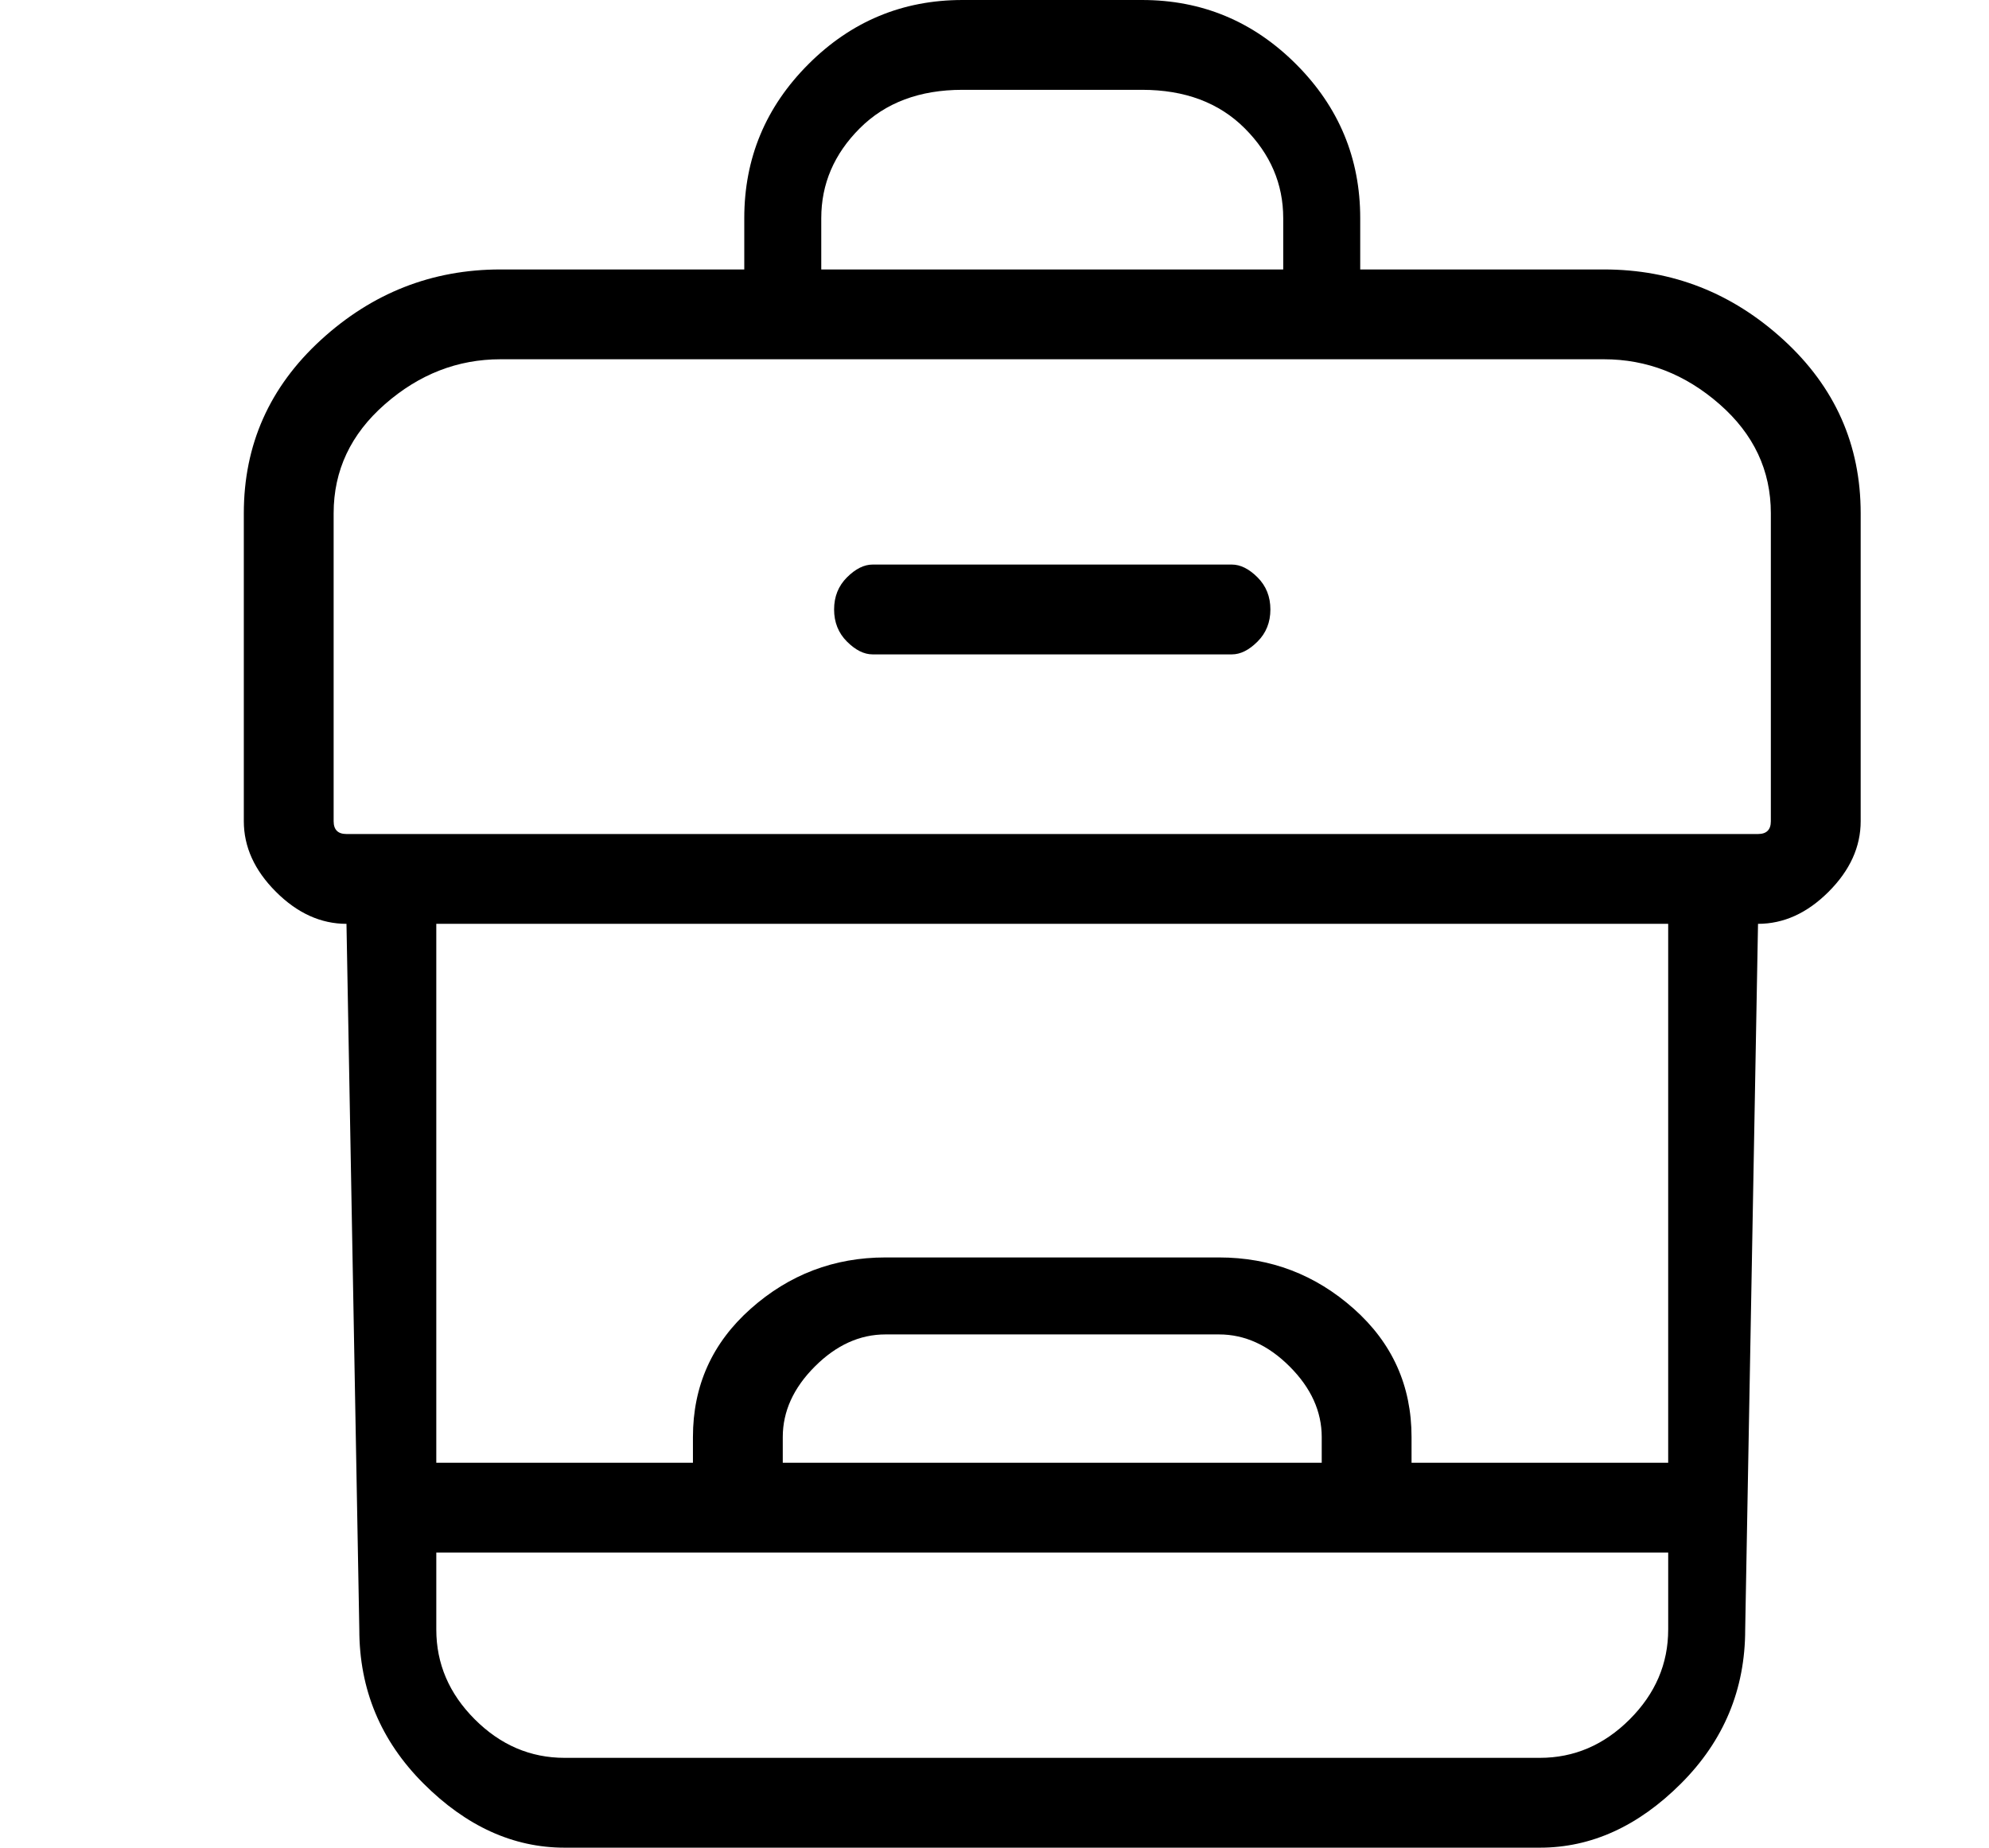
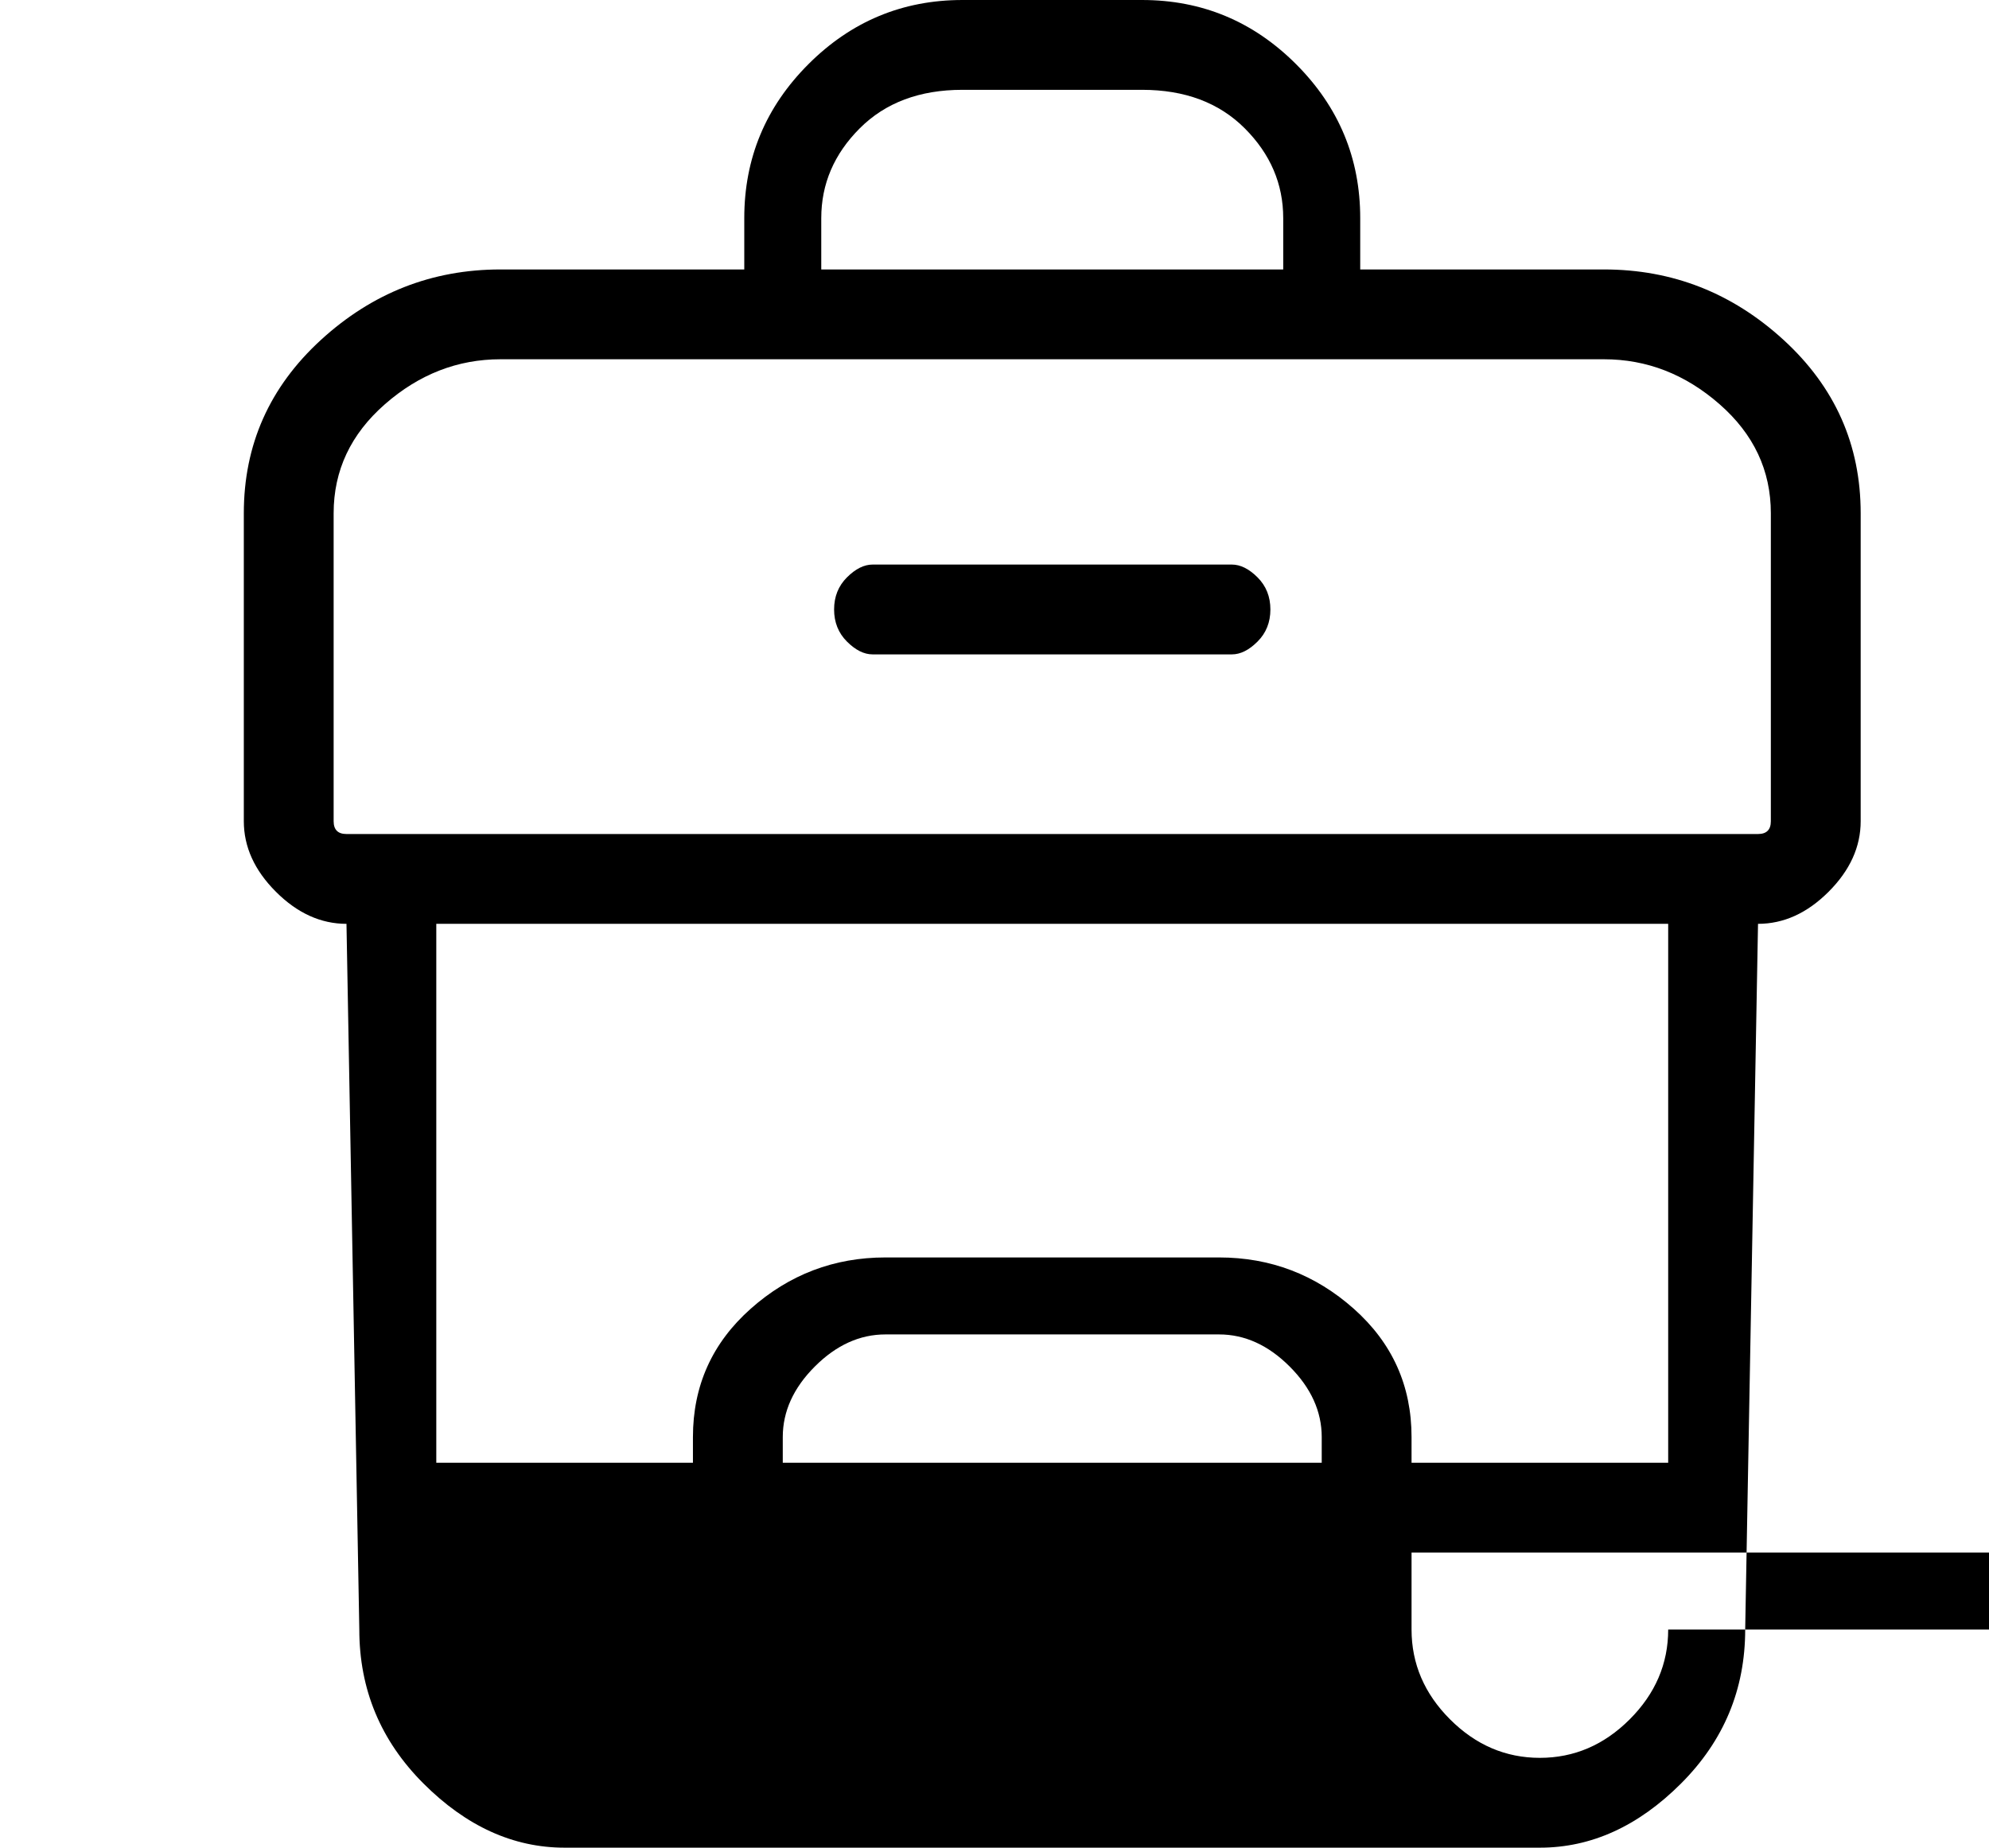
<svg xmlns="http://www.w3.org/2000/svg" version="1.1" viewBox="-10 0 155 144">
-   <path fill="currentColor" d="M115 21h-19v-4q0 -7 -5 -12t-12 -5h-14q-7 0 -12 5t-5 12v4h-19q-8 0 -14 5.5t-6 13.5v24q0 3 2.5 5.5t5.5 2.5l1 55q0 7 5 12t11 5h76q6 0 11 -5t5 -12l1 -55q3 0 5.5 -2.5t2.5 -5.5v-24q0 -8 -6 -13.5t-14 -5.5zM54 17q0 -4 3 -7t8 -3h14q5 0 8 3t3 7v4h-36v-4z M120 127q0 4 -3 7t-7 3h-76q-4 0 -7 -3t-3 -7v-6h96v6zM51 114v-2q0 -3 2.5 -5.5t5.5 -2.5h26q3 0 5.5 2.5t2.5 5.5v2h-42zM120 114h-20v-2q0 -6 -4.5 -10t-10.5 -4h-26q-6 0 -10.5 4t-4.5 10v2h-20v-42h96v42zM128 64q0 1 -1 1h-110q-1 0 -1 -1v-24q0 -5 4 -8.5t9 -3.5h86 q5 0 9 3.5t4 8.5v24zM86 44h-28q-1 0 -2 1t-1 2.5t1 2.5t2 1h28q1 0 2 -1t1 -2.5t-1 -2.5t-2 -1z" />
+   <path fill="currentColor" d="M115 21h-19v-4q0 -7 -5 -12t-12 -5h-14q-7 0 -12 5t-5 12v4h-19q-8 0 -14 5.5t-6 13.5v24q0 3 2.5 5.5t5.5 2.5l1 55q0 7 5 12t11 5h76q6 0 11 -5t5 -12l1 -55q3 0 5.5 -2.5t2.5 -5.5v-24q0 -8 -6 -13.5t-14 -5.5zM54 17q0 -4 3 -7t8 -3h14q5 0 8 3t3 7v4h-36v-4z M120 127q0 4 -3 7t-7 3q-4 0 -7 -3t-3 -7v-6h96v6zM51 114v-2q0 -3 2.5 -5.5t5.5 -2.5h26q3 0 5.5 2.5t2.5 5.5v2h-42zM120 114h-20v-2q0 -6 -4.5 -10t-10.5 -4h-26q-6 0 -10.5 4t-4.5 10v2h-20v-42h96v42zM128 64q0 1 -1 1h-110q-1 0 -1 -1v-24q0 -5 4 -8.5t9 -3.5h86 q5 0 9 3.5t4 8.5v24zM86 44h-28q-1 0 -2 1t-1 2.5t1 2.5t2 1h28q1 0 2 -1t1 -2.5t-1 -2.5t-2 -1z" />
</svg>